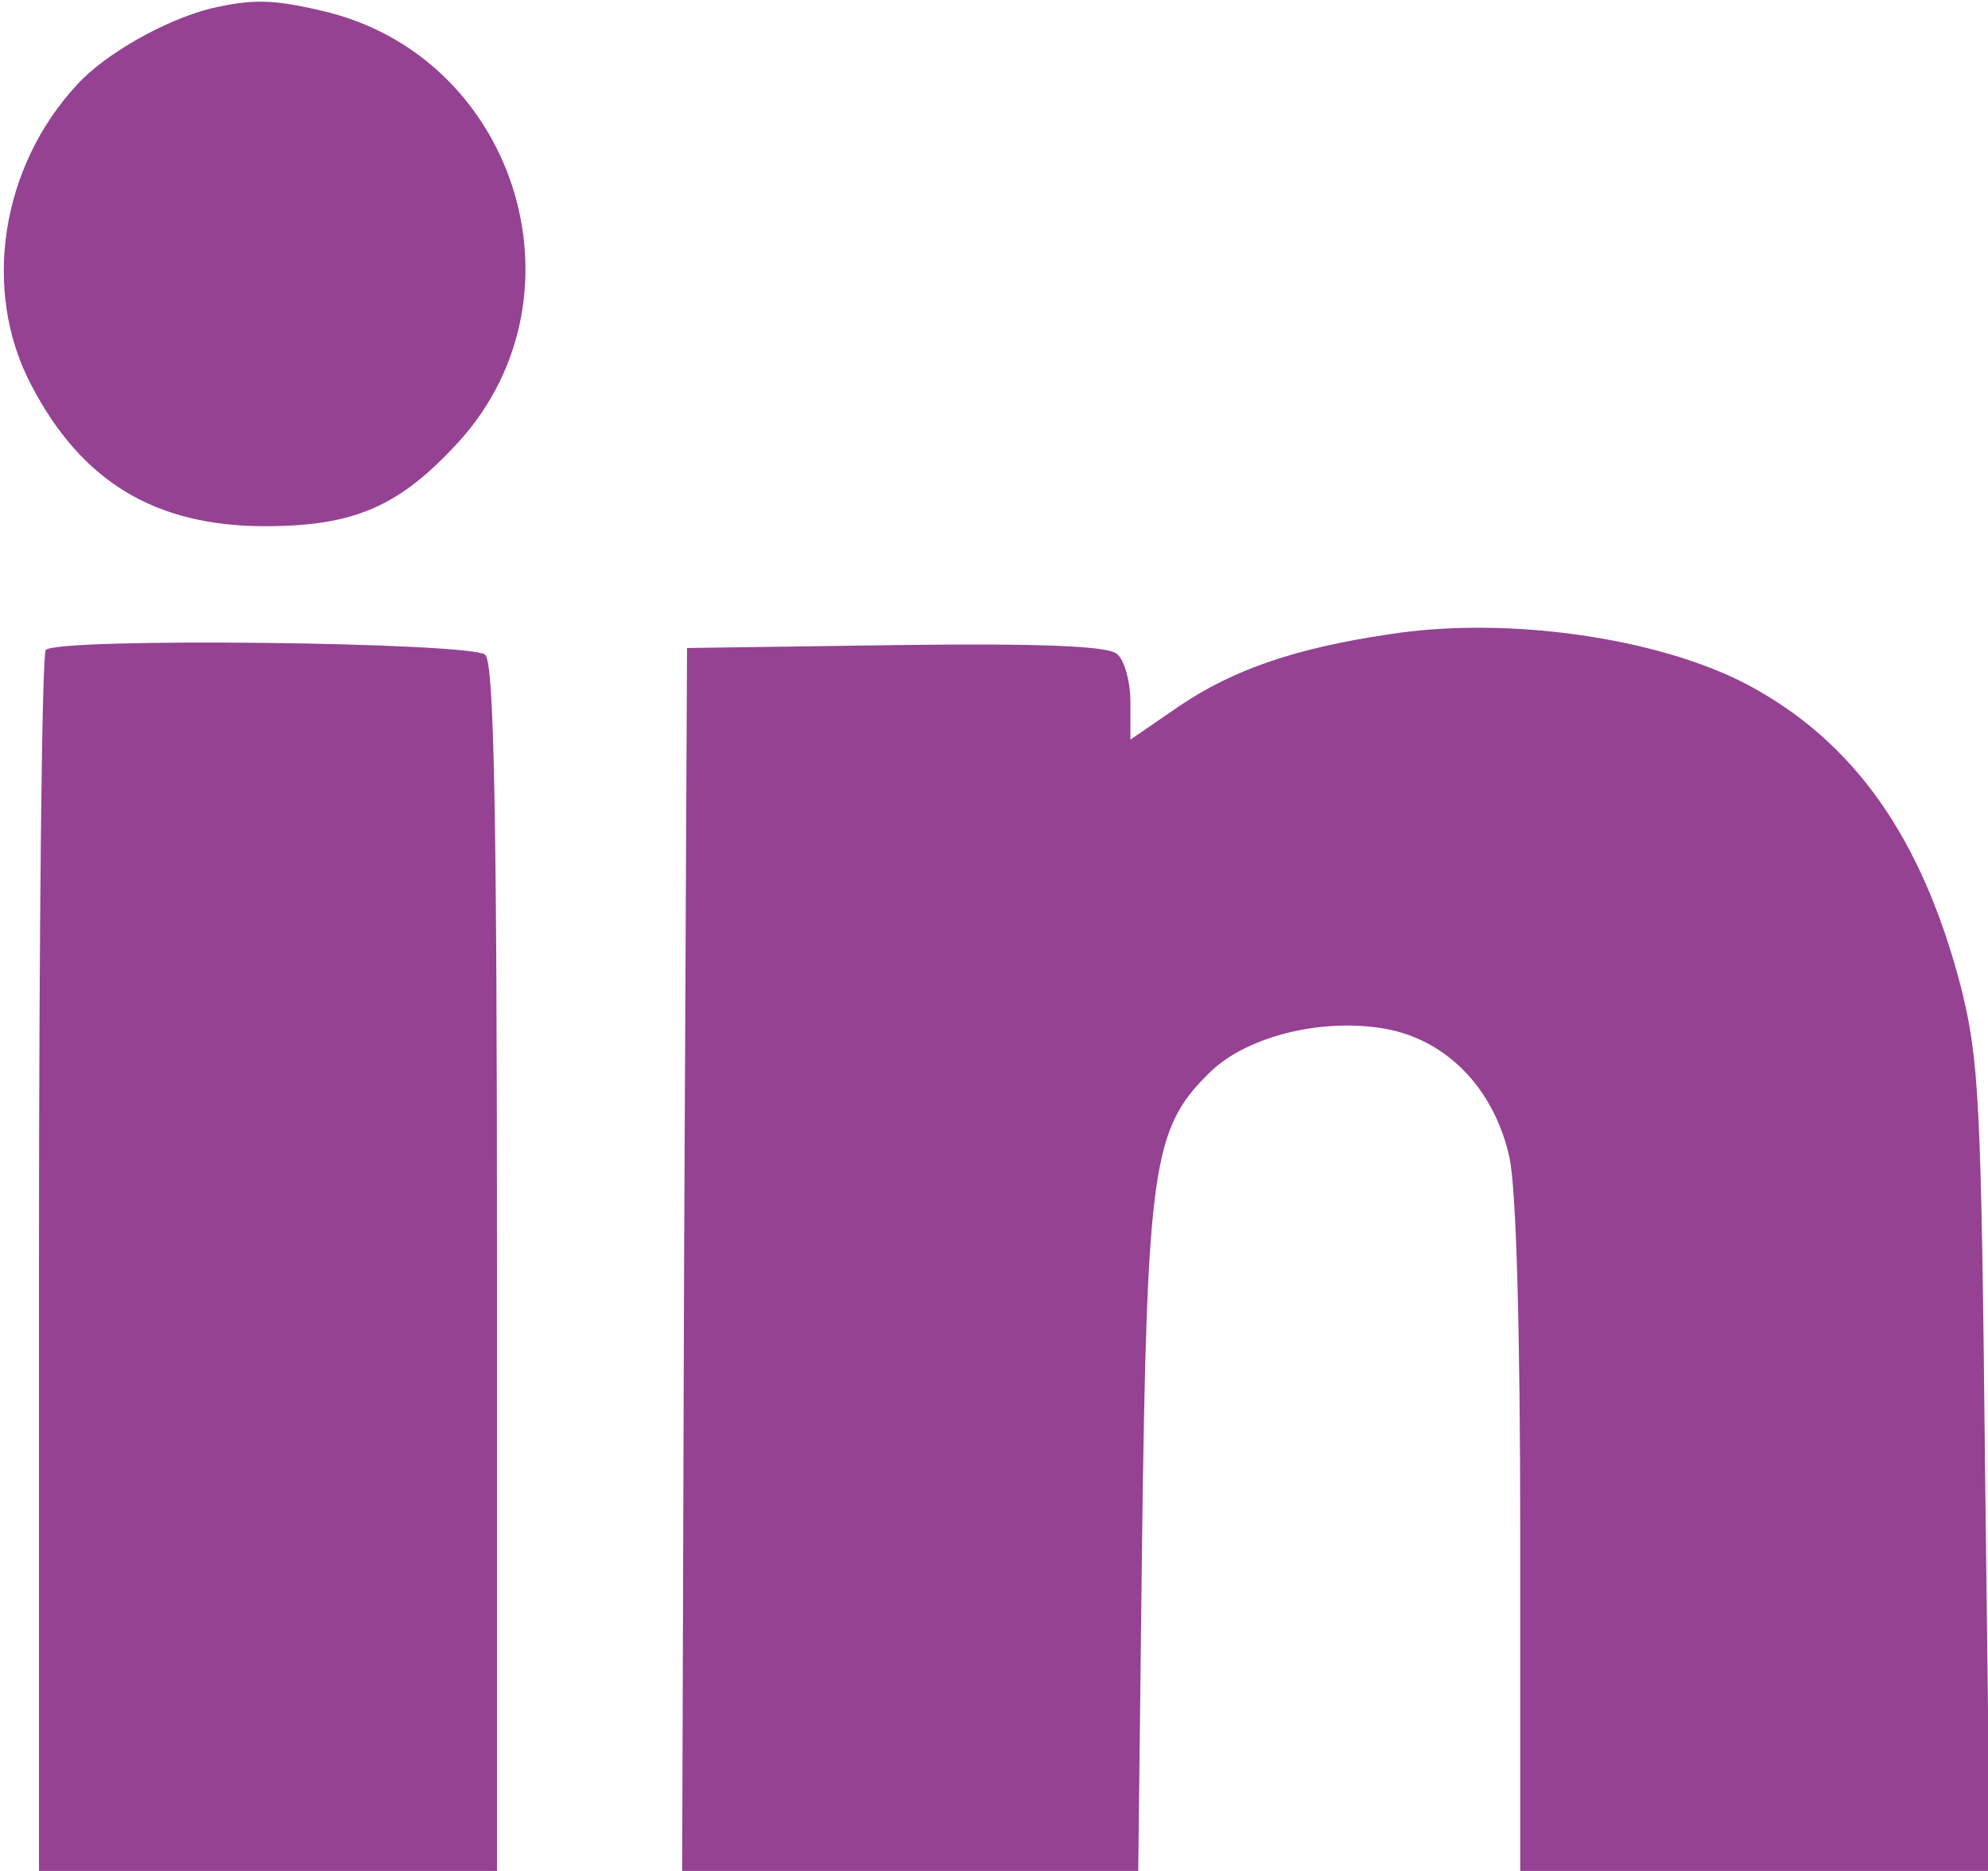
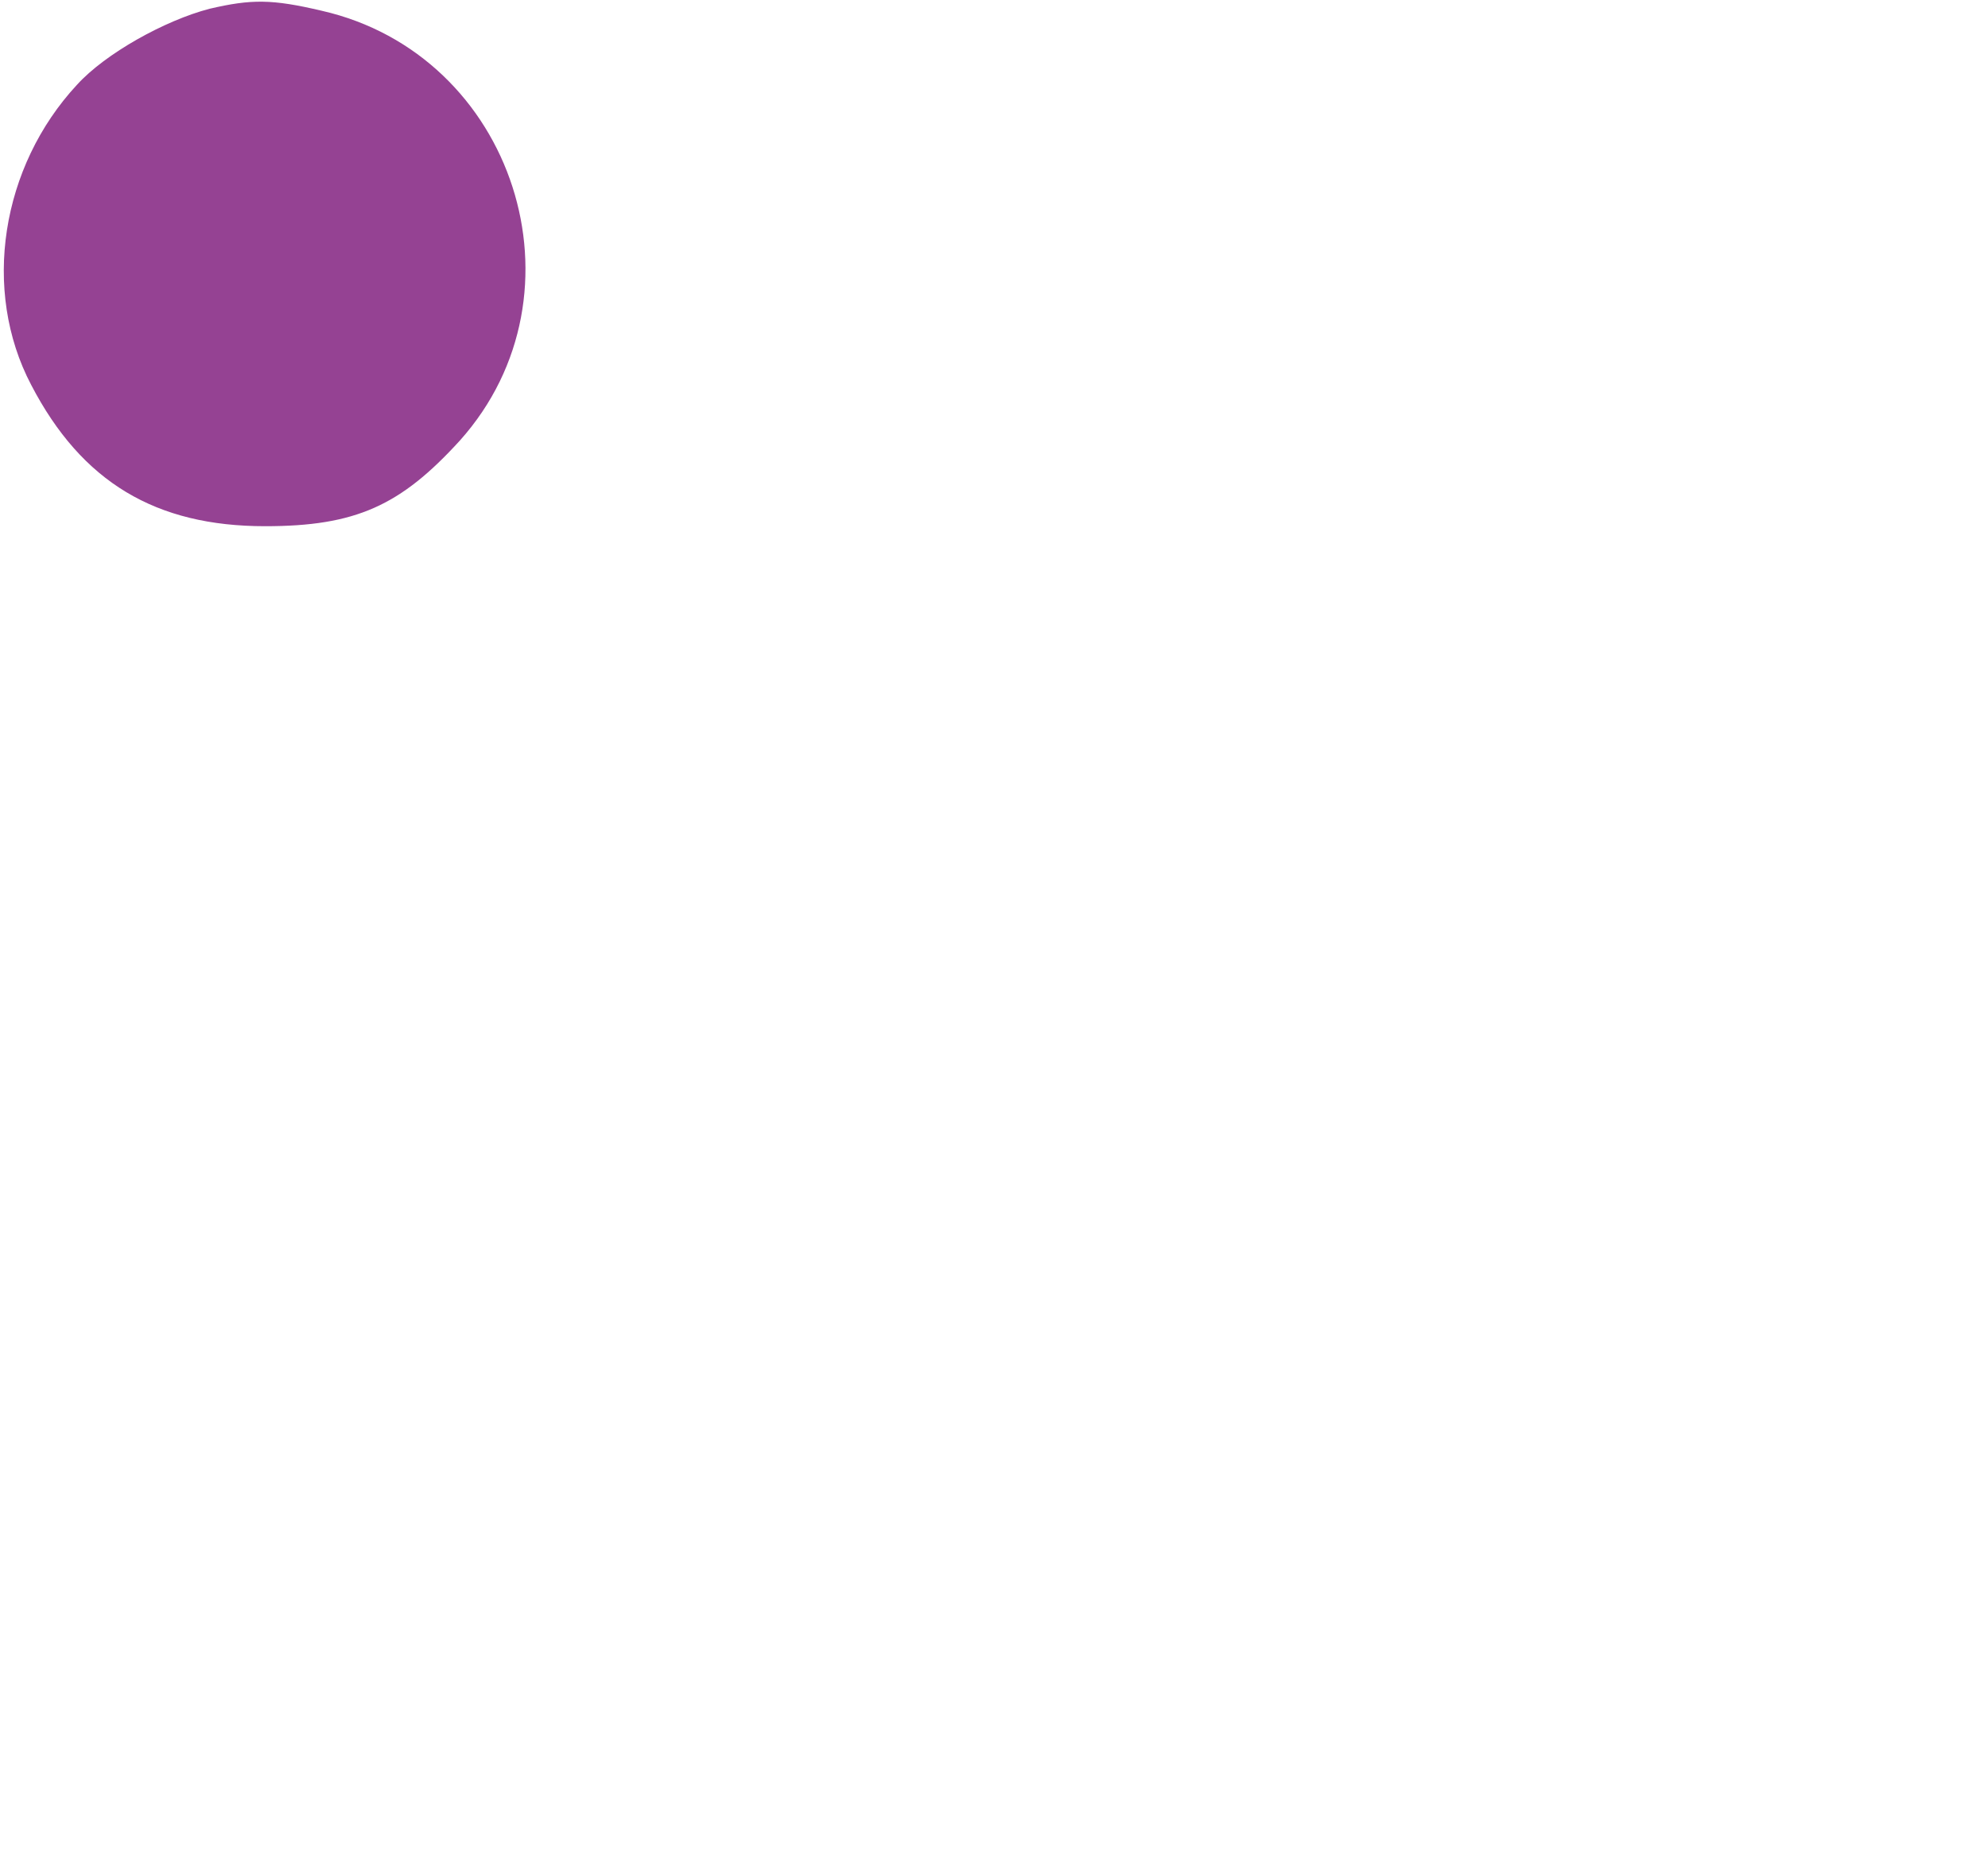
<svg xmlns="http://www.w3.org/2000/svg" version="1.0" width="204pt" height="192pt" viewBox="0 0 204 192" preserveAspectRatio="xMidYMid meet">
  <g transform="translate(0,192) scale(0.1,-0.1)" fill="#954293" stroke="none">
    <path d="M215 1911 c-46 -12 -107 -46 -136 -78 -78 -84 -98 -211 -47 -308 52 -100 128 -145 240 -145 93 0 139 21 200 88 135 151 56 396 -142 441 -51 12 -72 12 -115 2z" />
-     <path d="M1425 1269 c-95 -14 -159 -36 -214 -73 l-51 -35 0 38 c0 21 -6 44 -14 50 -9 8 -78 11 -227 9 l-214 -3 -3 -627 -2 -628 234 0 234 0 4 343 c5 378 11 419 68 475 36 37 112 57 177 47 66 -10 116 -61 132 -133 7 -34 11 -177 11 -392 l0 -340 241 0 241 0 -5 412 c-4 380 -6 420 -25 496 -40 153 -110 252 -220 310 -92 48 -247 70 -367 51z" />
-     <path d="M47 1253 c-4 -3 -7 -287 -7 -630 l0 -623 235 0 235 0 0 618 c0 467 -3 621 -12 630 -13 13 -439 18 -451 5z" />
  </g>
</svg>